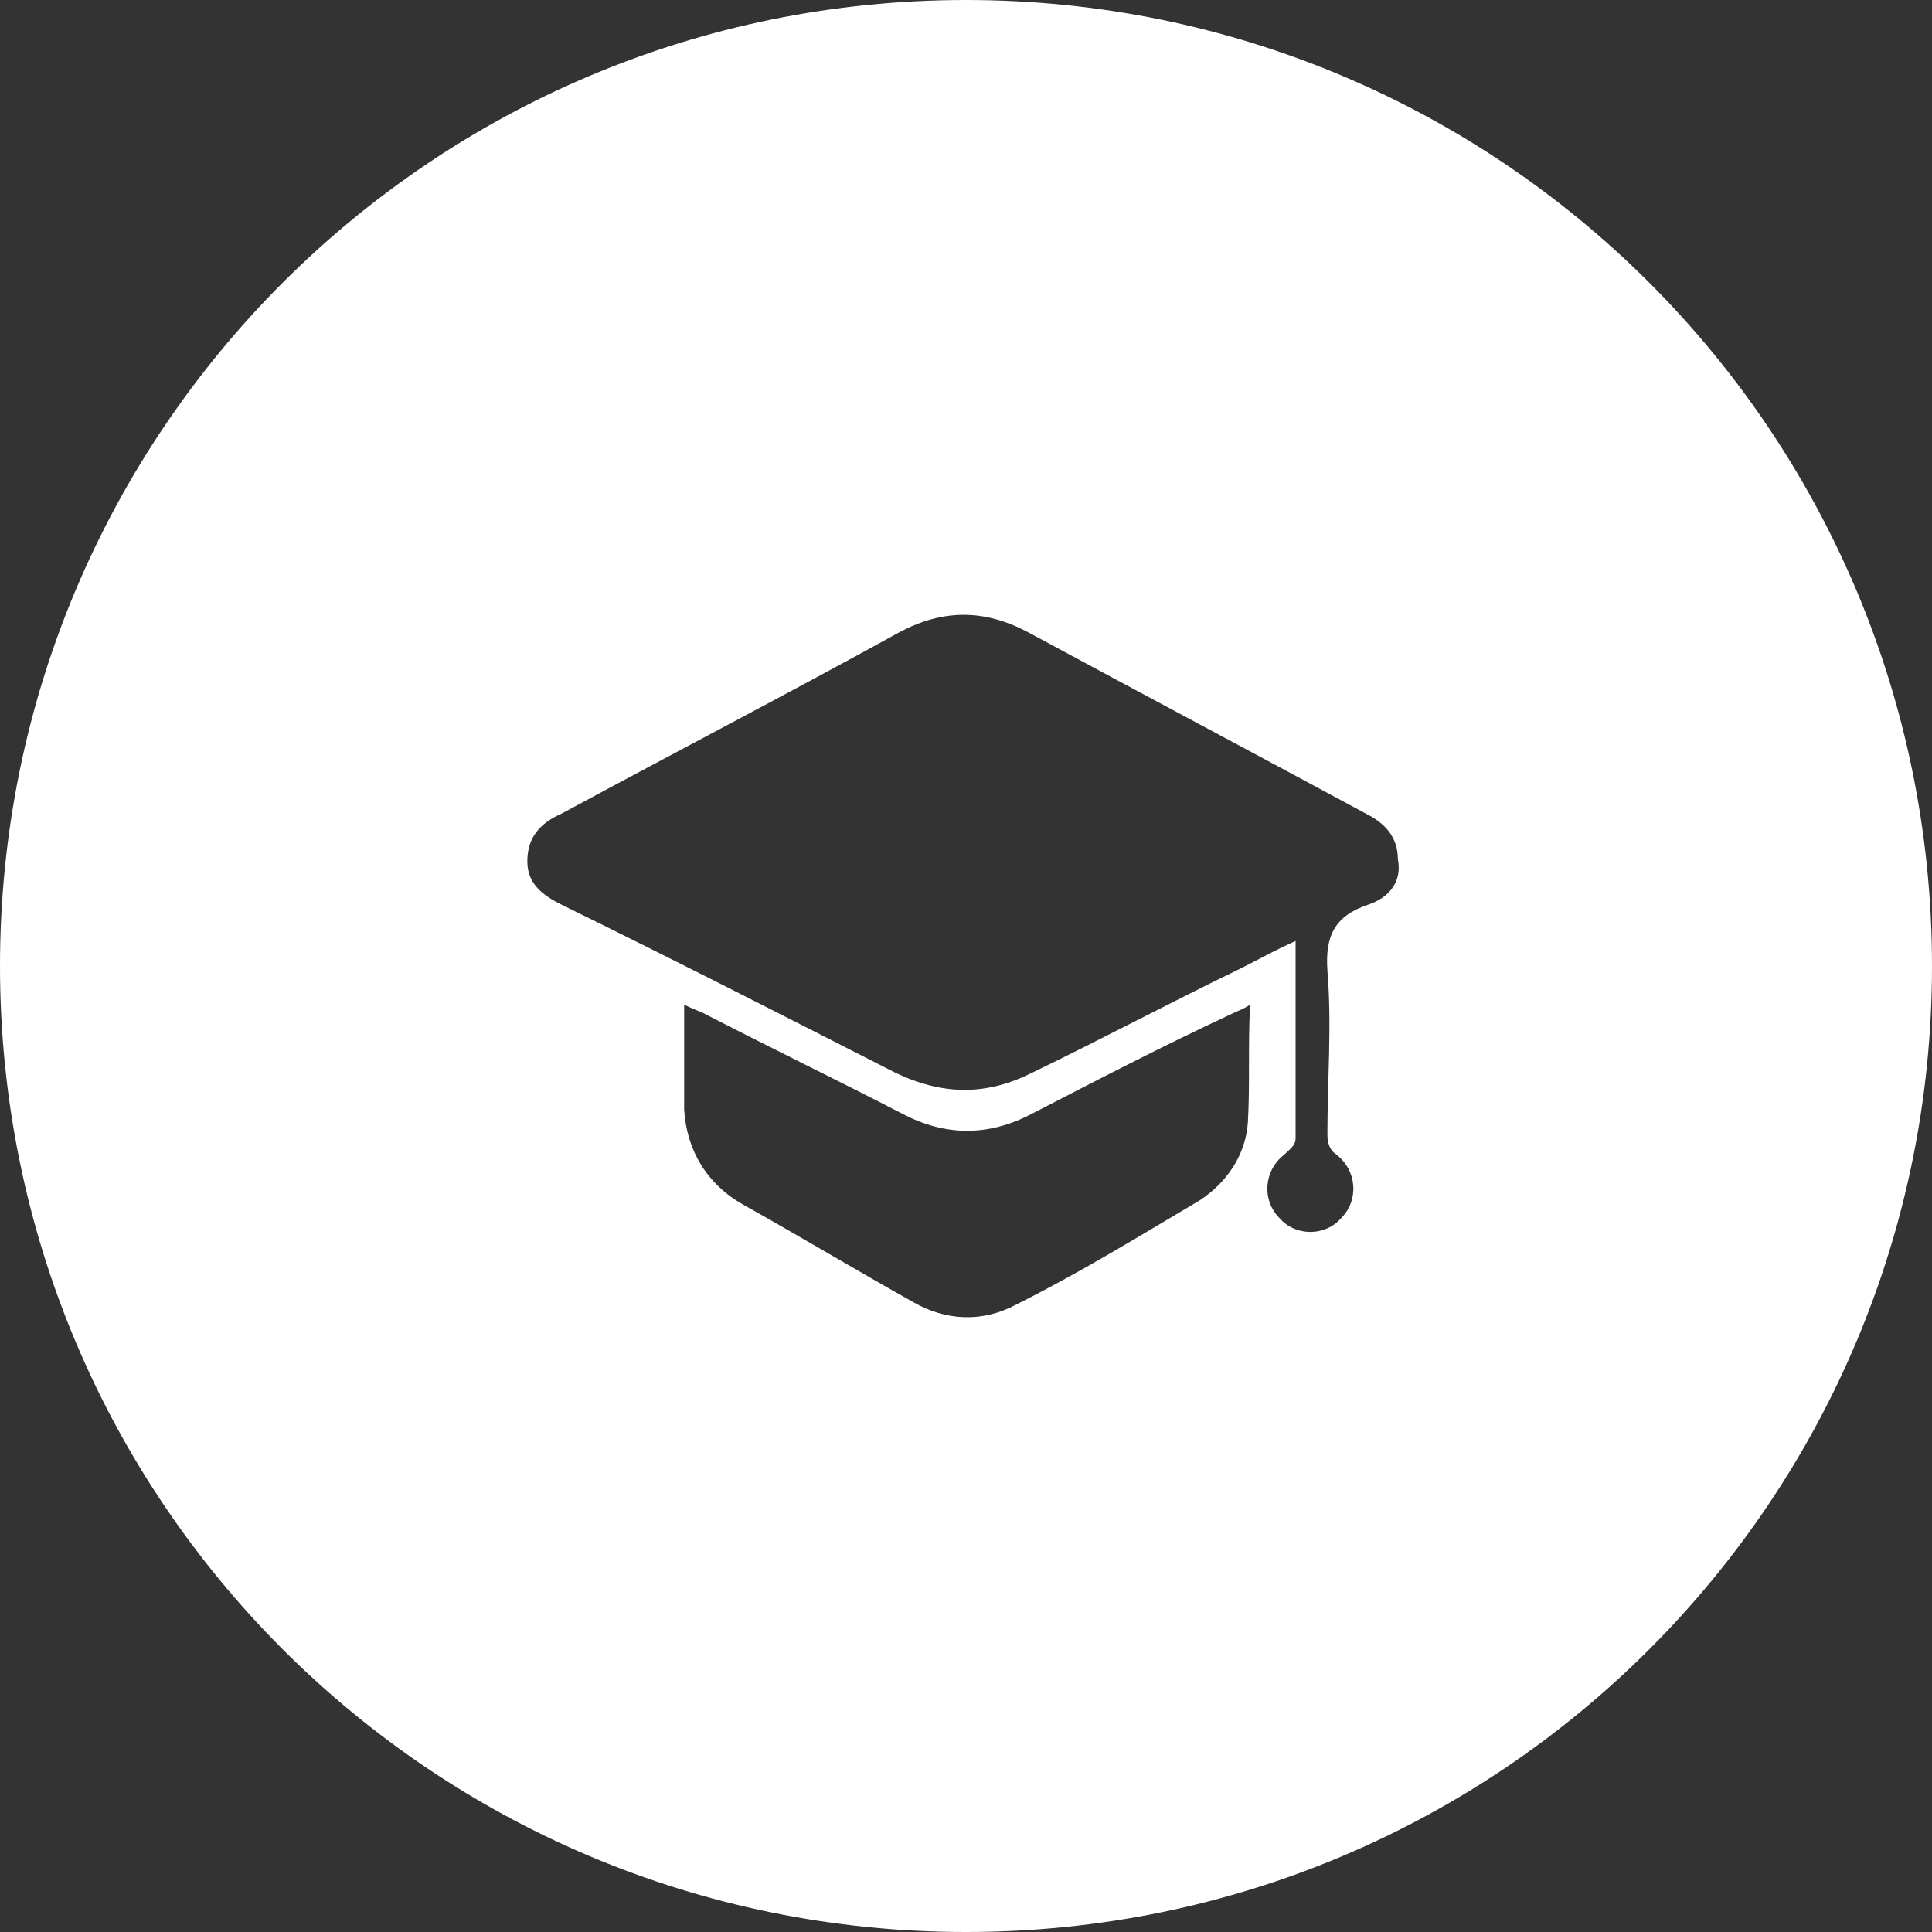
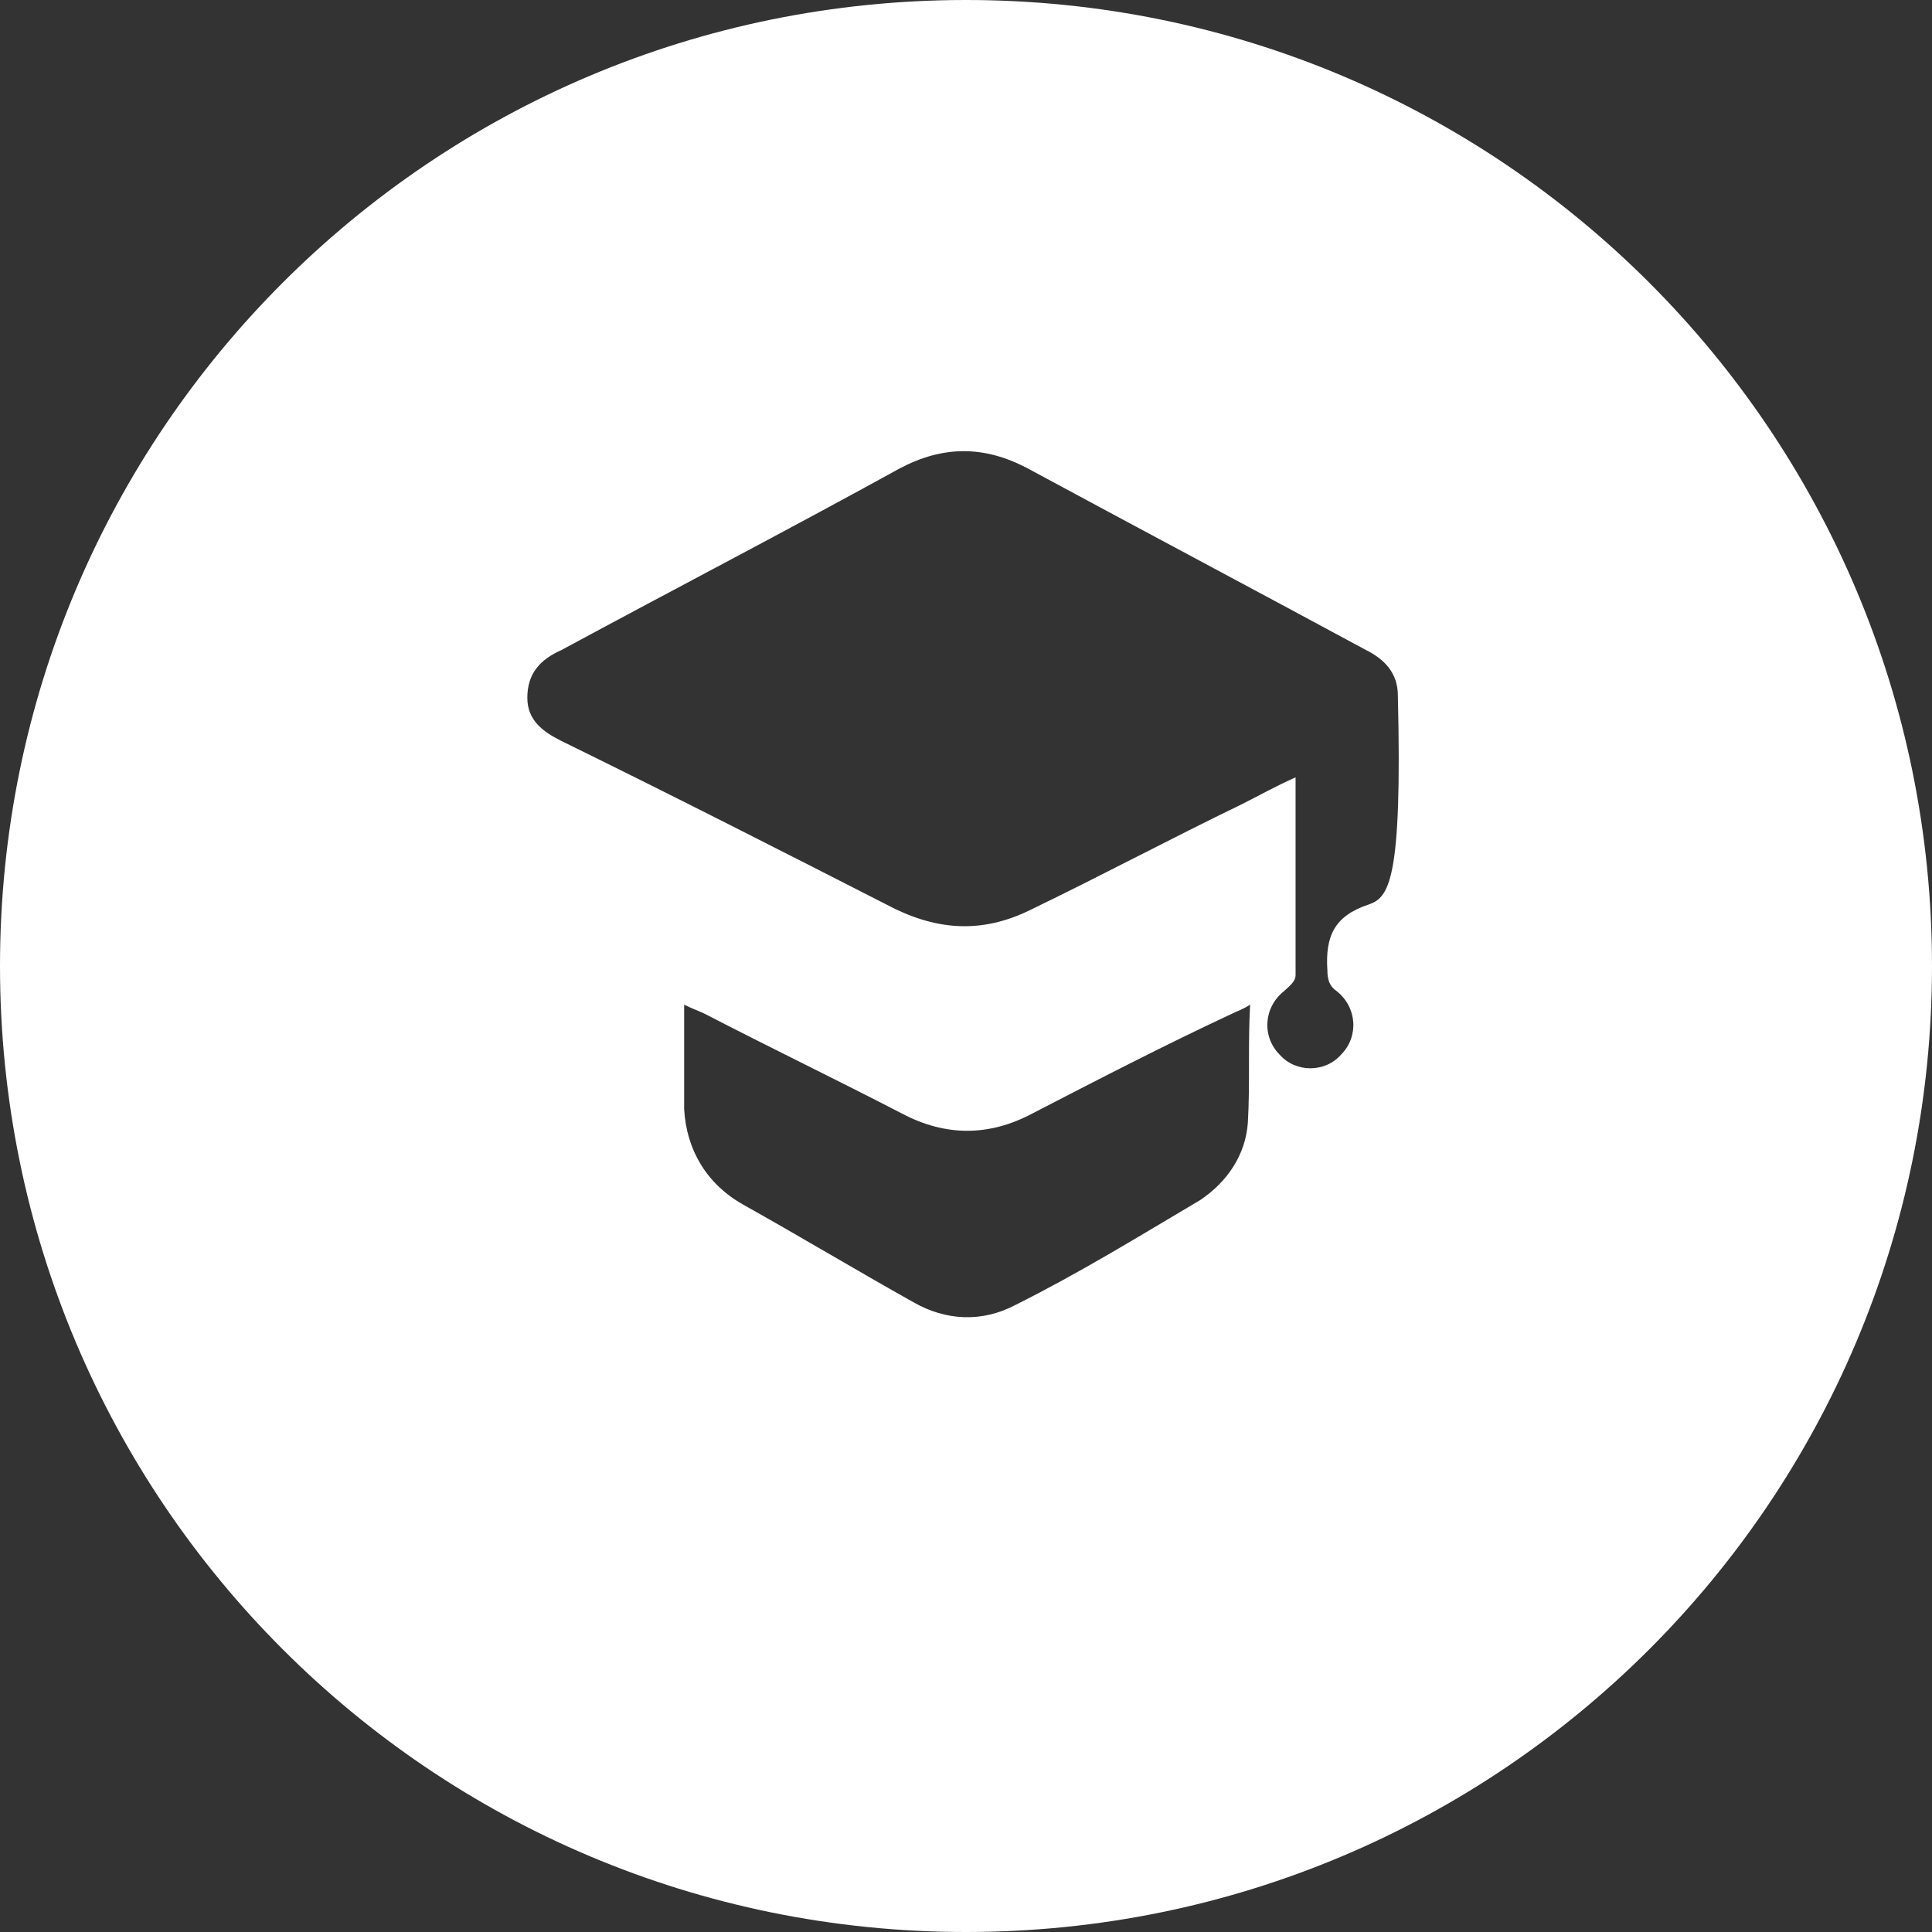
<svg xmlns="http://www.w3.org/2000/svg" version="1.1" id="圖層_1" x="0px" y="0px" viewBox="0 0 85 85" style="enable-background:new 0 0 85 85;" xml:space="preserve">
  <rect x="0" y="0" width="85" height="85" fill="#333333" stroke="none" />
  <style type="text/css">
	.st0{fill:#FFFFFF;}
</style>
-   <path class="st0" d="M42.5,0C19,0,0,19,0,42.5S19,85,42.5,85C66,85,85,66,85,42.5S66,0,42.5,0z M54.9,49.4c-0.1,1.4-0.9,2.6-2.1,3.4  c-2.7,1.6-5.3,3.2-8.1,4.6c-1.5,0.8-3.1,0.7-4.5-0.1c-2.5-1.4-5-2.9-7.5-4.3c-1.6-0.9-2.5-2.4-2.6-4.2c0-1.5,0-2.9,0-4.6  c0.4,0.2,0.7,0.3,0.9,0.4c2.9,1.5,5.8,2.9,8.7,4.4c1.9,1,3.8,1,5.7,0c2.9-1.5,5.8-3,8.8-4.4c0.2-0.1,0.5-0.2,0.8-0.4  C54.9,46,55,47.7,54.9,49.4z M60.2,39.8c-1.5,0.5-1.9,1.4-1.8,2.9c0.2,2.4,0,4.8,0,7.2c0,0.4,0.1,0.7,0.4,0.9c0.9,0.7,1,2,0.2,2.8  c-0.7,0.8-2,0.8-2.7,0c-0.8-0.8-0.7-2.1,0.2-2.8c0.2-0.2,0.5-0.4,0.5-0.7c0-2.8,0-5.7,0-8.7c-0.9,0.4-1.6,0.8-2.4,1.2  c-3.1,1.5-6.1,3.1-9.2,4.6c-2,1-3.9,1-6,0c-4.9-2.5-9.8-5-14.7-7.4c-0.8-0.4-1.5-0.9-1.5-1.9c0-1.1,0.6-1.7,1.5-2.1  c5-2.7,10-5.3,14.9-8c1.9-1,3.7-1,5.6,0c5,2.7,9.9,5.3,14.9,8c0.8,0.4,1.4,1,1.4,2C61.7,38.8,61.1,39.5,60.2,39.8z" />
+   <path class="st0" d="M42.5,0C19,0,0,19,0,42.5S19,85,42.5,85C66,85,85,66,85,42.5S66,0,42.5,0z M54.9,49.4c-0.1,1.4-0.9,2.6-2.1,3.4  c-2.7,1.6-5.3,3.2-8.1,4.6c-1.5,0.8-3.1,0.7-4.5-0.1c-2.5-1.4-5-2.9-7.5-4.3c-1.6-0.9-2.5-2.4-2.6-4.2c0-1.5,0-2.9,0-4.6  c0.4,0.2,0.7,0.3,0.9,0.4c2.9,1.5,5.8,2.9,8.7,4.4c1.9,1,3.8,1,5.7,0c2.9-1.5,5.8-3,8.8-4.4c0.2-0.1,0.5-0.2,0.8-0.4  C54.9,46,55,47.7,54.9,49.4z M60.2,39.8c-1.5,0.5-1.9,1.4-1.8,2.9c0,0.4,0.1,0.7,0.4,0.9c0.9,0.7,1,2,0.2,2.8  c-0.7,0.8-2,0.8-2.7,0c-0.8-0.8-0.7-2.1,0.2-2.8c0.2-0.2,0.5-0.4,0.5-0.7c0-2.8,0-5.7,0-8.7c-0.9,0.4-1.6,0.8-2.4,1.2  c-3.1,1.5-6.1,3.1-9.2,4.6c-2,1-3.9,1-6,0c-4.9-2.5-9.8-5-14.7-7.4c-0.8-0.4-1.5-0.9-1.5-1.9c0-1.1,0.6-1.7,1.5-2.1  c5-2.7,10-5.3,14.9-8c1.9-1,3.7-1,5.6,0c5,2.7,9.9,5.3,14.9,8c0.8,0.4,1.4,1,1.4,2C61.7,38.8,61.1,39.5,60.2,39.8z" />
</svg>